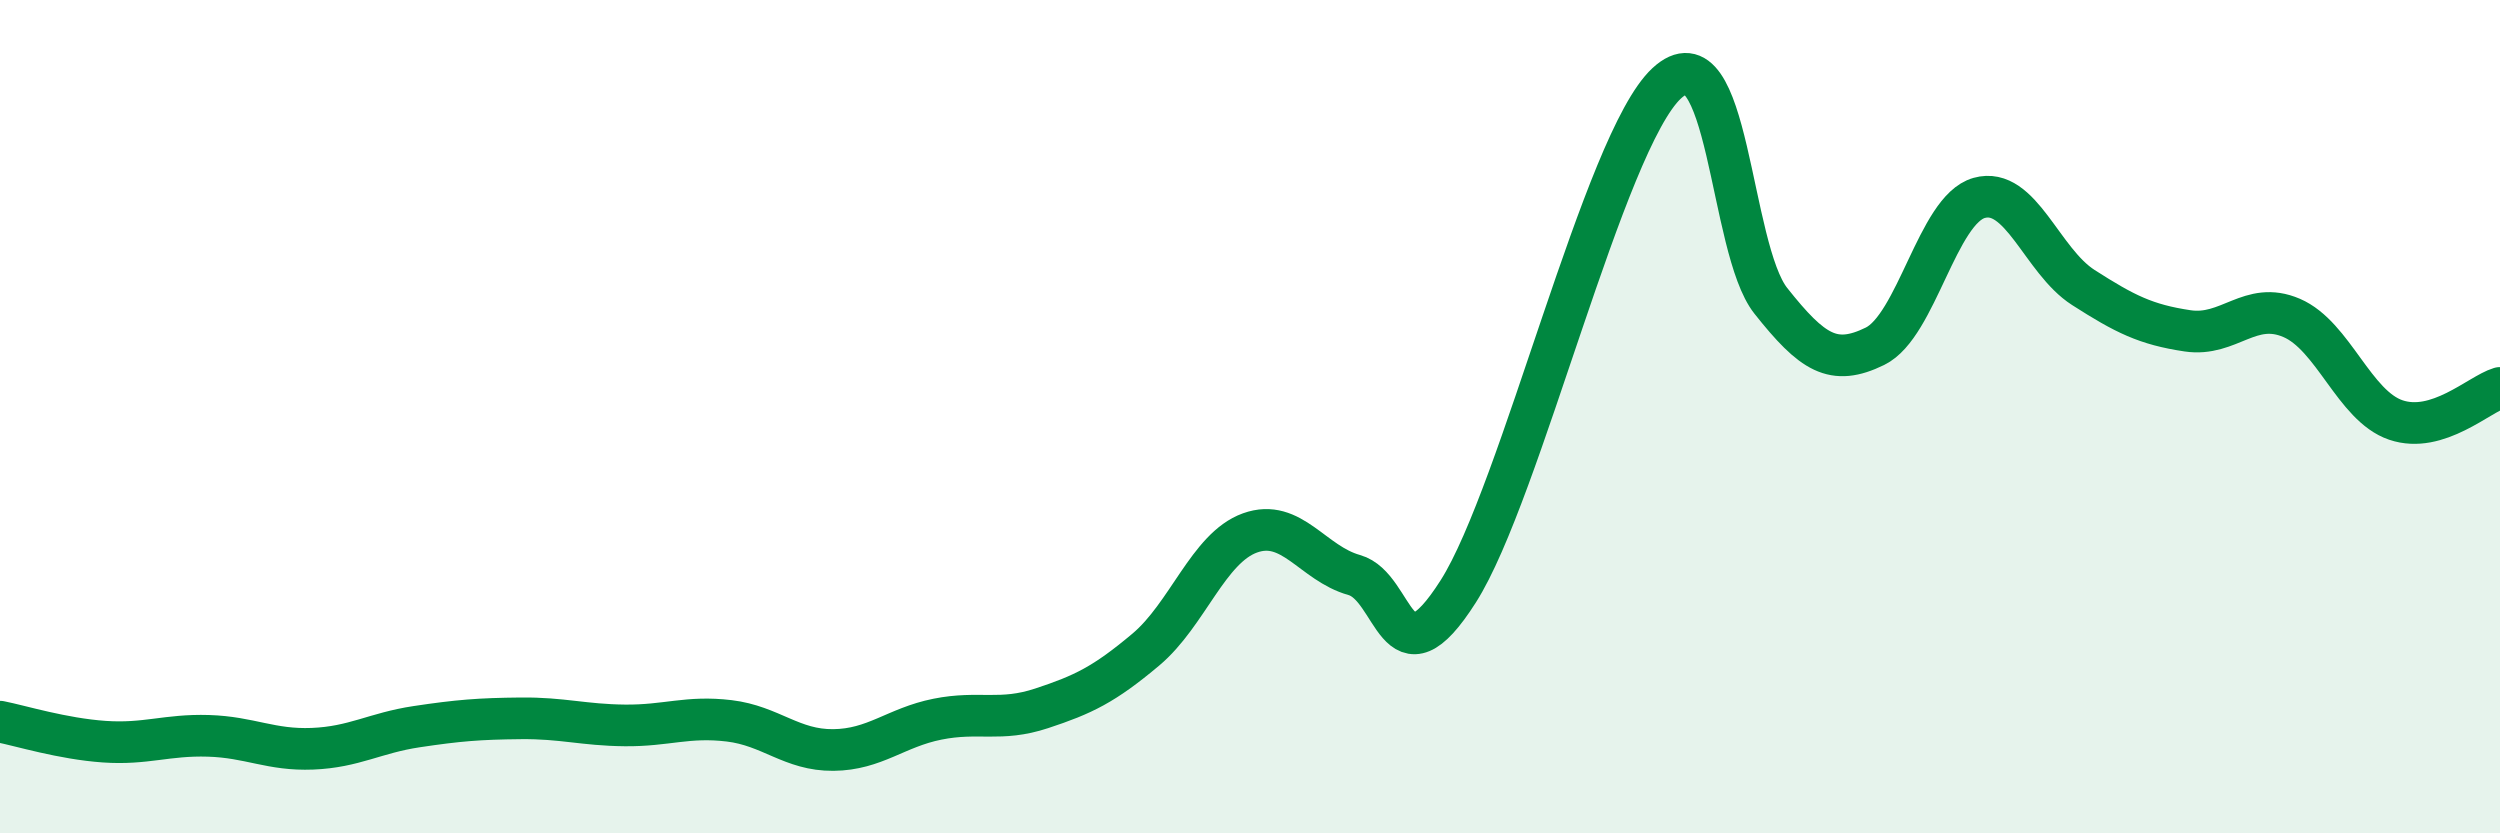
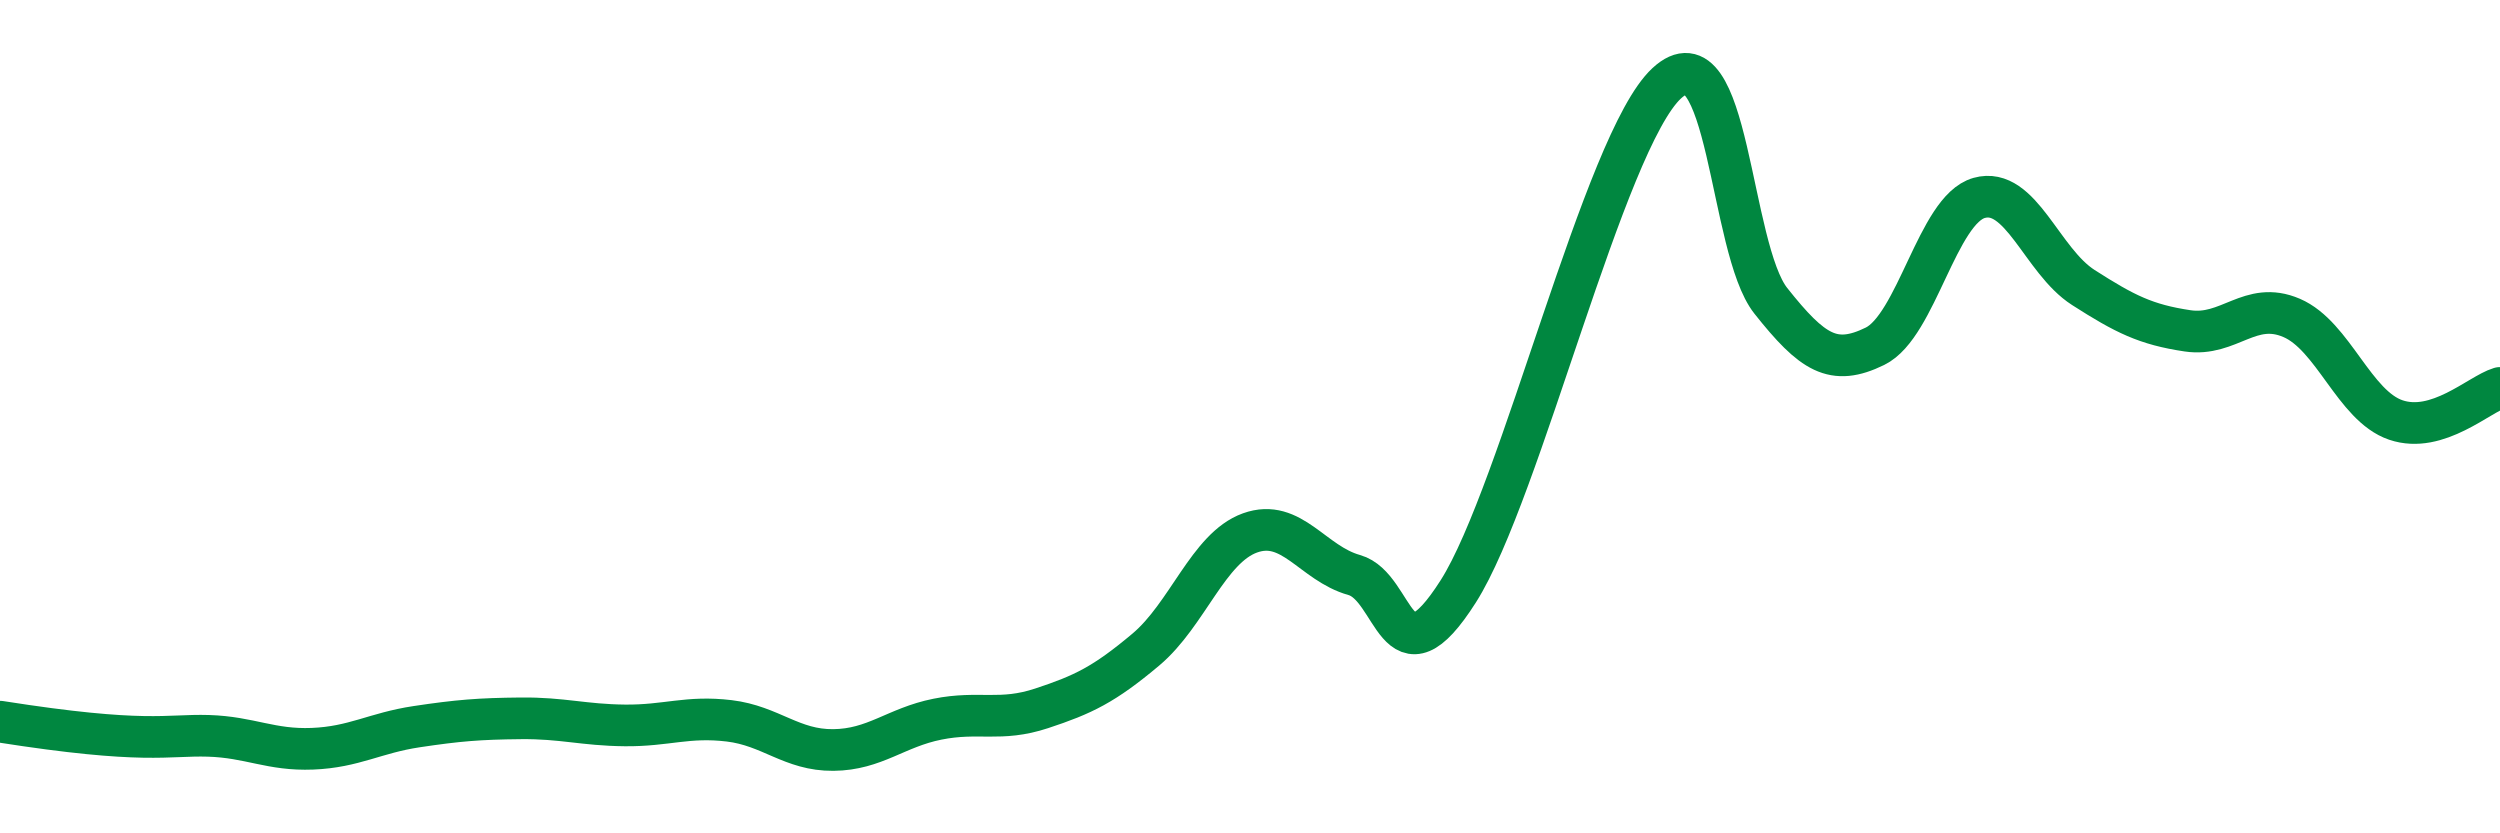
<svg xmlns="http://www.w3.org/2000/svg" width="60" height="20" viewBox="0 0 60 20">
-   <path d="M 0,17.32 C 0.5,17.42 1.5,17.73 2.5,17.8 C 3.5,17.87 4,17.63 5,17.66 C 6,17.69 6.5,18.01 7.5,17.97 C 8.5,17.93 9,17.59 10,17.44 C 11,17.29 11.5,17.25 12.5,17.24 C 13.5,17.23 14,17.4 15,17.41 C 16,17.42 16.5,17.18 17.5,17.3 C 18.5,17.42 19,18.01 20,18 C 21,17.99 21.5,17.46 22.5,17.26 C 23.5,17.06 24,17.33 25,17 C 26,16.67 26.5,16.43 27.5,15.59 C 28.5,14.75 29,13.15 30,12.79 C 31,12.43 31.5,13.52 32.5,13.8 C 33.5,14.08 33.5,16.55 35,14.19 C 36.5,11.83 38.5,3.39 40,2 C 41.5,0.61 41.5,5.96 42.5,7.22 C 43.5,8.48 44,8.8 45,8.31 C 46,7.82 46.5,5.03 47.5,4.75 C 48.5,4.47 49,6.26 50,6.9 C 51,7.54 51.5,7.79 52.5,7.94 C 53.5,8.09 54,7.2 55,7.63 C 56,8.06 56.5,9.74 57.5,10.08 C 58.5,10.42 59.5,9.46 60,9.31L60 20L0 20Z" fill="#008740" opacity="0.1" stroke-linecap="round" stroke-linejoin="round" />
-   <path d="M 0,17.32 C 0.5,17.42 1.5,17.73 2.5,17.8 C 3.5,17.87 4,17.63 5,17.66 C 6,17.69 6.5,18.01 7.5,17.97 C 8.5,17.93 9,17.59 10,17.44 C 11,17.29 11.5,17.25 12.5,17.24 C 13.5,17.23 14,17.4 15,17.41 C 16,17.42 16.5,17.18 17.5,17.3 C 18.5,17.42 19,18.01 20,18 C 21,17.99 21.5,17.46 22.5,17.26 C 23.5,17.06 24,17.33 25,17 C 26,16.67 26.5,16.43 27.5,15.59 C 28.5,14.75 29,13.15 30,12.79 C 31,12.43 31.5,13.52 32.5,13.8 C 33.5,14.08 33.5,16.55 35,14.19 C 36.5,11.83 38.5,3.39 40,2 C 41.5,0.61 41.5,5.96 42.5,7.22 C 43.5,8.48 44,8.8 45,8.31 C 46,7.82 46.5,5.03 47.5,4.75 C 48.5,4.47 49,6.26 50,6.9 C 51,7.54 51.5,7.79 52.5,7.94 C 53.5,8.09 54,7.2 55,7.63 C 56,8.06 56.5,9.74 57.5,10.08 C 58.5,10.42 59.5,9.46 60,9.31" stroke="#008740" stroke-width="1" fill="none" stroke-linecap="round" stroke-linejoin="round" />
+   <path d="M 0,17.32 C 3.5,17.87 4,17.63 5,17.66 C 6,17.69 6.5,18.01 7.5,17.97 C 8.5,17.93 9,17.59 10,17.44 C 11,17.29 11.5,17.25 12.5,17.24 C 13.5,17.23 14,17.4 15,17.41 C 16,17.42 16.5,17.18 17.5,17.3 C 18.5,17.42 19,18.01 20,18 C 21,17.99 21.5,17.46 22.5,17.26 C 23.5,17.06 24,17.33 25,17 C 26,16.67 26.5,16.43 27.5,15.59 C 28.5,14.75 29,13.15 30,12.79 C 31,12.43 31.5,13.52 32.5,13.8 C 33.5,14.08 33.5,16.55 35,14.19 C 36.5,11.83 38.5,3.39 40,2 C 41.5,0.61 41.5,5.96 42.5,7.22 C 43.5,8.48 44,8.8 45,8.31 C 46,7.82 46.5,5.03 47.5,4.75 C 48.5,4.47 49,6.26 50,6.9 C 51,7.54 51.5,7.79 52.5,7.94 C 53.5,8.09 54,7.2 55,7.63 C 56,8.06 56.5,9.74 57.5,10.08 C 58.5,10.42 59.5,9.46 60,9.31" stroke="#008740" stroke-width="1" fill="none" stroke-linecap="round" stroke-linejoin="round" />
</svg>